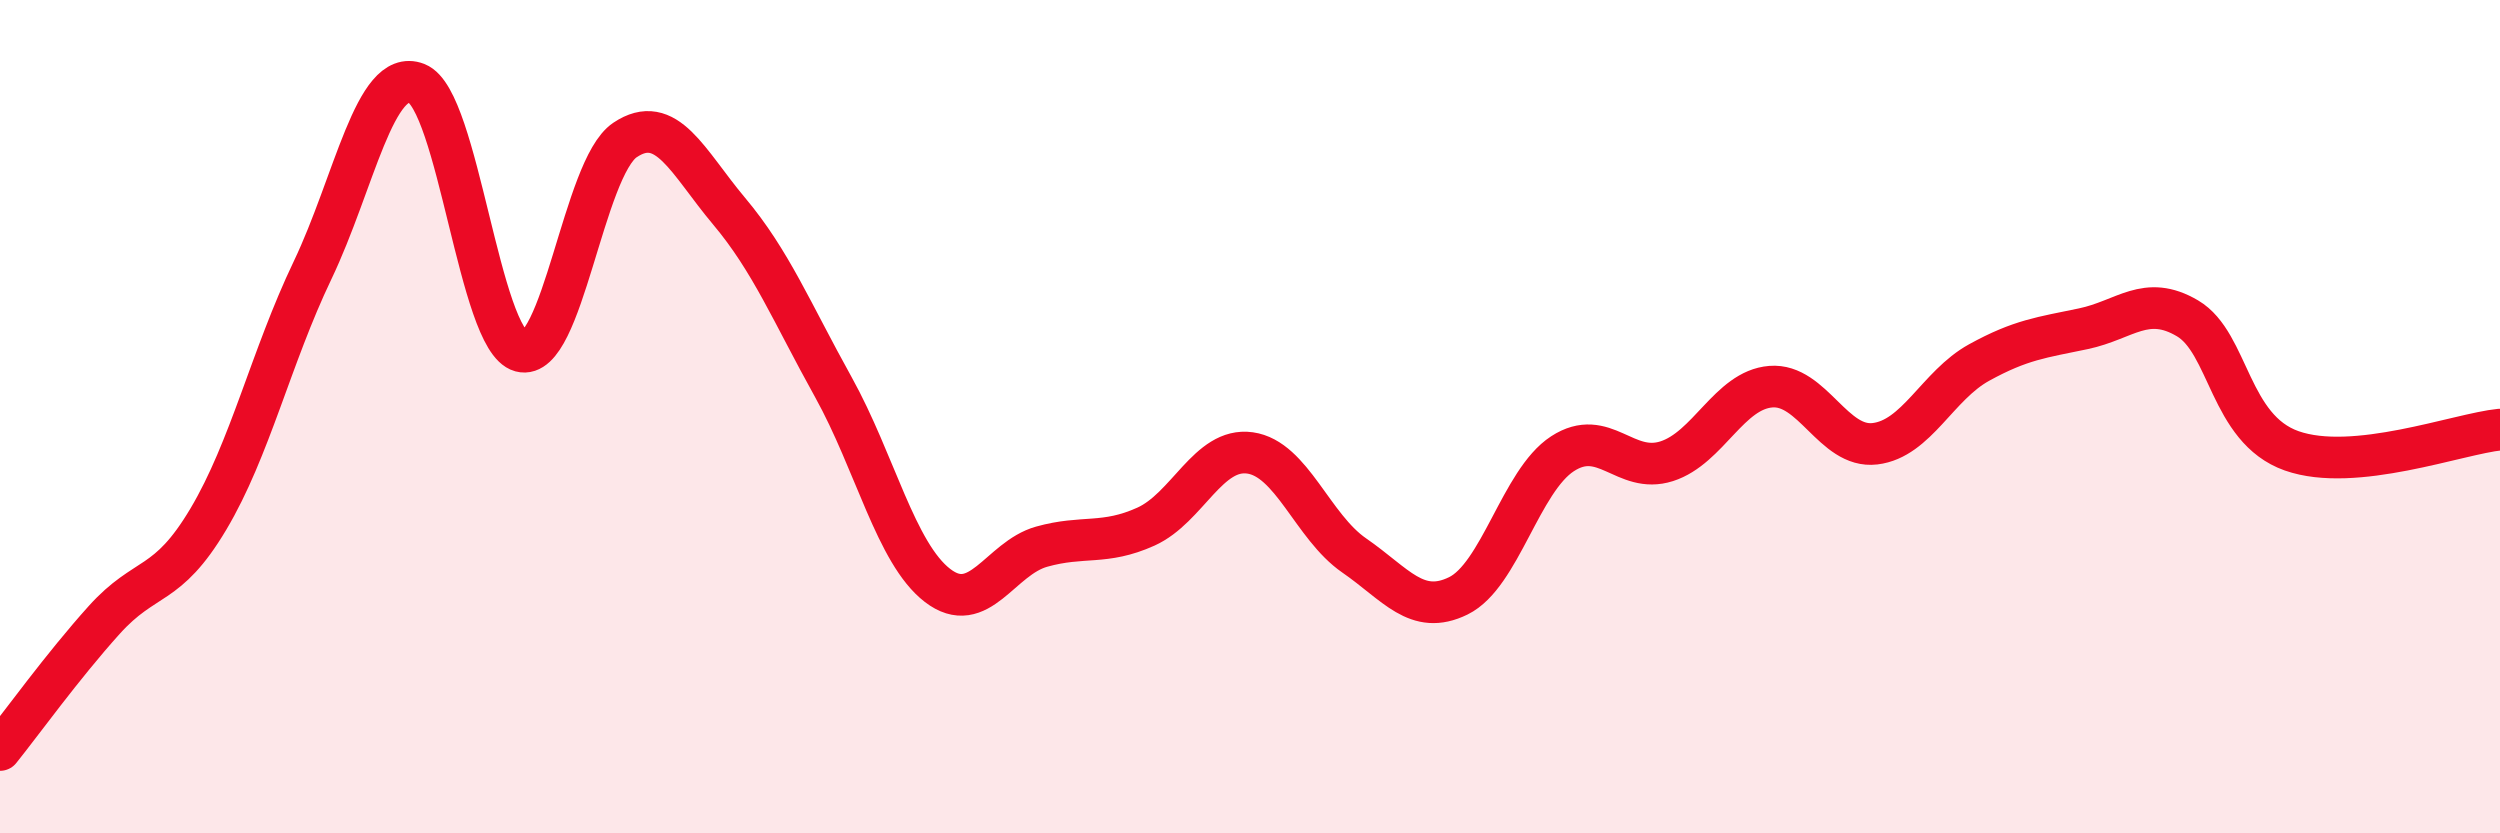
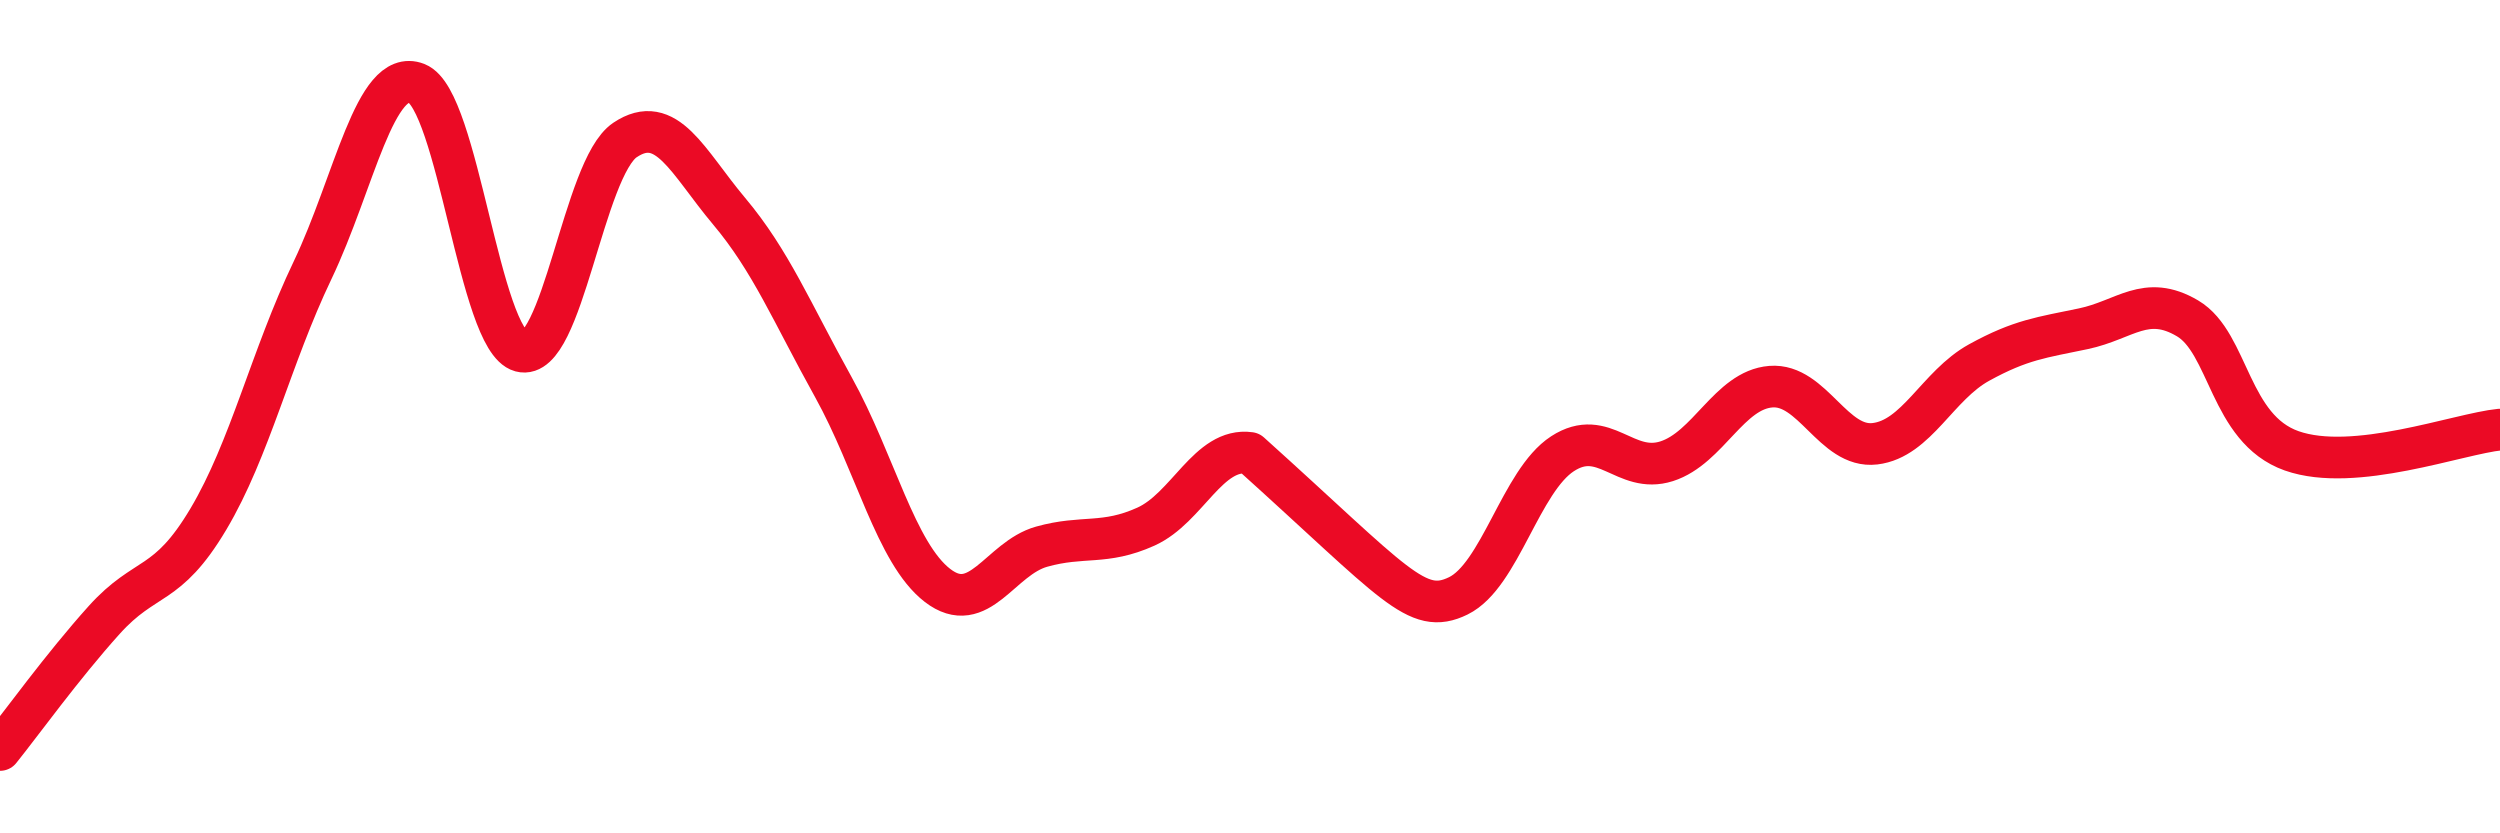
<svg xmlns="http://www.w3.org/2000/svg" width="60" height="20" viewBox="0 0 60 20">
-   <path d="M 0,18 C 0.5,17.38 1.5,15.99 2.5,14.88 C 3.5,13.77 4,14.14 5,12.46 C 6,10.78 6.5,8.58 7.5,6.49 C 8.5,4.4 9,1.61 10,2 C 11,2.39 11.5,8.16 12.5,8.43 C 13.5,8.7 14,4.03 15,3.36 C 16,2.69 16.5,3.88 17.5,5.07 C 18.5,6.26 19,7.49 20,9.29 C 21,11.09 21.5,13.28 22.5,14.05 C 23.5,14.82 24,13.4 25,13.12 C 26,12.84 26.5,13.09 27.5,12.64 C 28.5,12.19 29,10.73 30,10.87 C 31,11.01 31.5,12.64 32.5,13.33 C 33.5,14.02 34,14.79 35,14.3 C 36,13.81 36.5,11.54 37.5,10.89 C 38.5,10.24 39,11.39 40,11.07 C 41,10.75 41.5,9.36 42.5,9.28 C 43.5,9.2 44,10.77 45,10.65 C 46,10.53 46.5,9.25 47.5,8.7 C 48.5,8.15 49,8.1 50,7.89 C 51,7.68 51.5,7.05 52.5,7.64 C 53.5,8.23 53.5,10.29 55,10.82 C 56.5,11.35 59,10.41 60,10.31L60 20L0 20Z" fill="#EB0A25" opacity="0.1" stroke-linecap="round" stroke-linejoin="round" />
-   <path d="M 0,18 C 0.5,17.38 1.5,15.99 2.5,14.88 C 3.5,13.77 4,14.14 5,12.46 C 6,10.78 6.5,8.58 7.5,6.49 C 8.5,4.4 9,1.61 10,2 C 11,2.39 11.5,8.16 12.5,8.43 C 13.5,8.7 14,4.03 15,3.36 C 16,2.69 16.5,3.88 17.5,5.07 C 18.5,6.26 19,7.49 20,9.29 C 21,11.09 21.5,13.28 22.5,14.05 C 23.5,14.82 24,13.4 25,13.12 C 26,12.84 26.5,13.09 27.5,12.64 C 28.5,12.19 29,10.73 30,10.87 C 31,11.01 31.5,12.64 32.5,13.33 C 33.5,14.02 34,14.79 35,14.3 C 36,13.81 36.5,11.54 37.5,10.89 C 38.5,10.24 39,11.39 40,11.07 C 41,10.75 41.5,9.36 42.5,9.28 C 43.5,9.2 44,10.77 45,10.65 C 46,10.53 46.5,9.25 47.5,8.7 C 48.5,8.15 49,8.1 50,7.89 C 51,7.68 51.5,7.05 52.5,7.64 C 53.5,8.23 53.5,10.29 55,10.82 C 56.5,11.35 59,10.41 60,10.31" stroke="#EB0A25" stroke-width="1" fill="none" stroke-linecap="round" stroke-linejoin="round" />
+   <path d="M 0,18 C 0.5,17.38 1.5,15.99 2.5,14.88 C 3.5,13.77 4,14.14 5,12.46 C 6,10.78 6.5,8.58 7.5,6.49 C 8.5,4.4 9,1.61 10,2 C 11,2.39 11.5,8.16 12.5,8.43 C 13.5,8.7 14,4.03 15,3.36 C 16,2.69 16.5,3.88 17.5,5.07 C 18.5,6.26 19,7.49 20,9.29 C 21,11.09 21.5,13.28 22.5,14.05 C 23.5,14.82 24,13.4 25,13.12 C 26,12.84 26.5,13.09 27.5,12.64 C 28.5,12.19 29,10.73 30,10.87 C 33.5,14.02 34,14.79 35,14.3 C 36,13.81 36.5,11.54 37.5,10.89 C 38.5,10.24 39,11.39 40,11.07 C 41,10.75 41.5,9.36 42.5,9.28 C 43.5,9.2 44,10.77 45,10.65 C 46,10.53 46.5,9.25 47.5,8.7 C 48.5,8.15 49,8.1 50,7.89 C 51,7.68 51.5,7.05 52.5,7.64 C 53.5,8.23 53.5,10.29 55,10.82 C 56.5,11.35 59,10.41 60,10.31" stroke="#EB0A25" stroke-width="1" fill="none" stroke-linecap="round" stroke-linejoin="round" />
</svg>